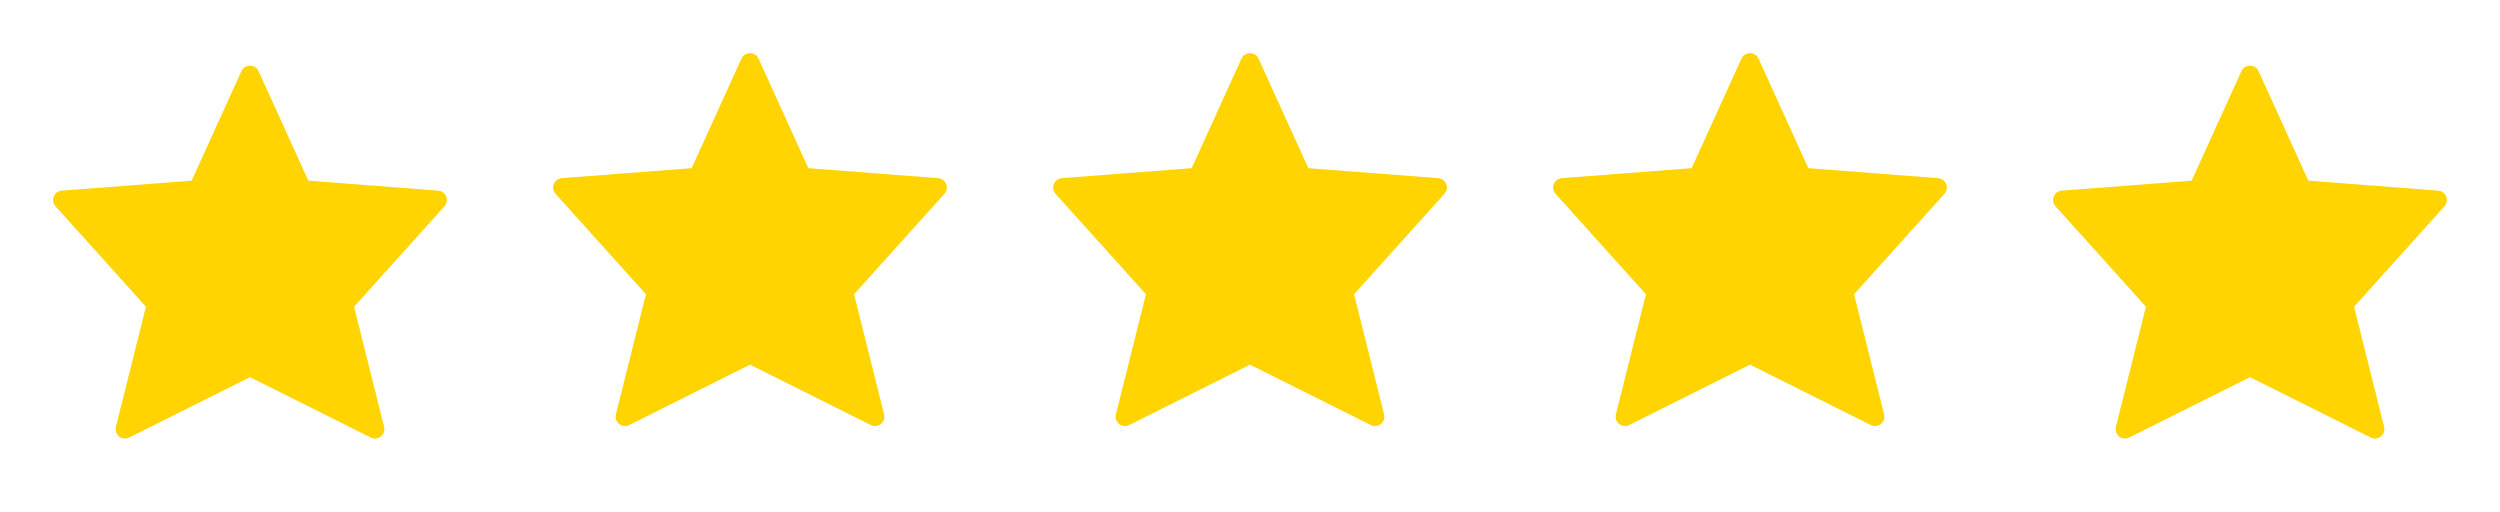
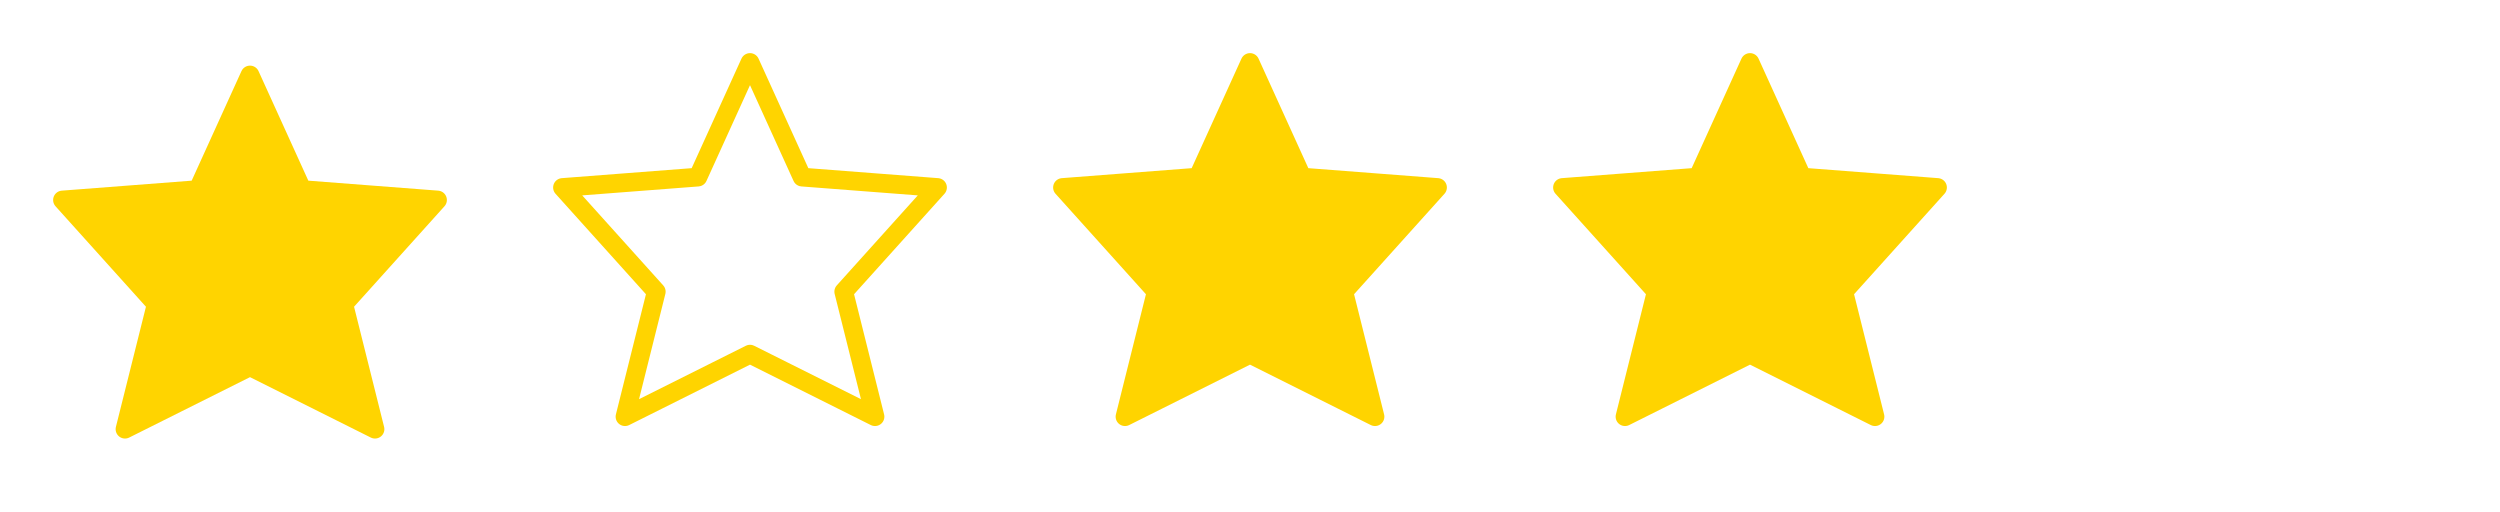
<svg xmlns="http://www.w3.org/2000/svg" width="200" height="41" viewBox="0 0 200 41" fill="none">
-   <path d="M180 29.333L190 34.333L187.5 24.333L195 16L184.167 15.167L180 6L175.833 15.167L165 16L172.5 24.333L170 34.333L180 29.333Z" fill="#FFD400" />
-   <path d="M180 29.333L190 34.333L187.5 24.333L195 16L184.167 15.167L180 6L175.833 15.167L165 16L172.5 24.333L170 34.333L180 29.333Z" stroke="#FFD400" stroke-width="1.5" stroke-linecap="round" stroke-linejoin="round" />
  <path d="M140 28.333L150 33.333L147.5 23.333L155 15L144.167 14.167L140 5L135.833 14.167L125 15L132.5 23.333L130 33.333L140 28.333Z" fill="#FFD400" />
  <path d="M140 28.333L150 33.333L147.5 23.333L155 15L144.167 14.167L140 5L135.833 14.167L125 15L132.5 23.333L130 33.333L140 28.333Z" stroke="#FFD400" stroke-width="1.5" stroke-linecap="round" stroke-linejoin="round" />
  <path d="M100 28.333L110 33.333L107.5 23.333L115 15L104.167 14.167L100 5L95.833 14.167L85 15L92.5 23.333L90 33.333L100 28.333Z" fill="#FFD400" />
  <path d="M100 28.333L110 33.333L107.5 23.333L115 15L104.167 14.167L100 5L95.833 14.167L85 15L92.5 23.333L90 33.333L100 28.333Z" stroke="#FFD400" stroke-width="1.5" stroke-linecap="round" stroke-linejoin="round" />
-   <path d="M60 28.333L70 33.333L67.5 23.333L75 15L64.167 14.167L60 5L55.833 14.167L45 15L52.5 23.333L50 33.333L60 28.333Z" fill="#FFD400" />
  <path d="M60 28.333L70 33.333L67.5 23.333L75 15L64.167 14.167L60 5L55.833 14.167L45 15L52.5 23.333L50 33.333L60 28.333Z" stroke="#FFD400" stroke-width="1.5" stroke-linecap="round" stroke-linejoin="round" />
  <path d="M20 29.333L30 34.333L27.5 24.333L35 16L24.167 15.167L20 6L15.833 15.167L5 16L12.5 24.333L10 34.333L20 29.333Z" fill="#FFD400" />
  <path d="M20 29.333L30 34.333L27.5 24.333L35 16L24.167 15.167L20 6L15.833 15.167L5 16L12.5 24.333L10 34.333L20 29.333Z" stroke="#FFD400" stroke-width="1.5" stroke-linecap="round" stroke-linejoin="round" />
</svg>